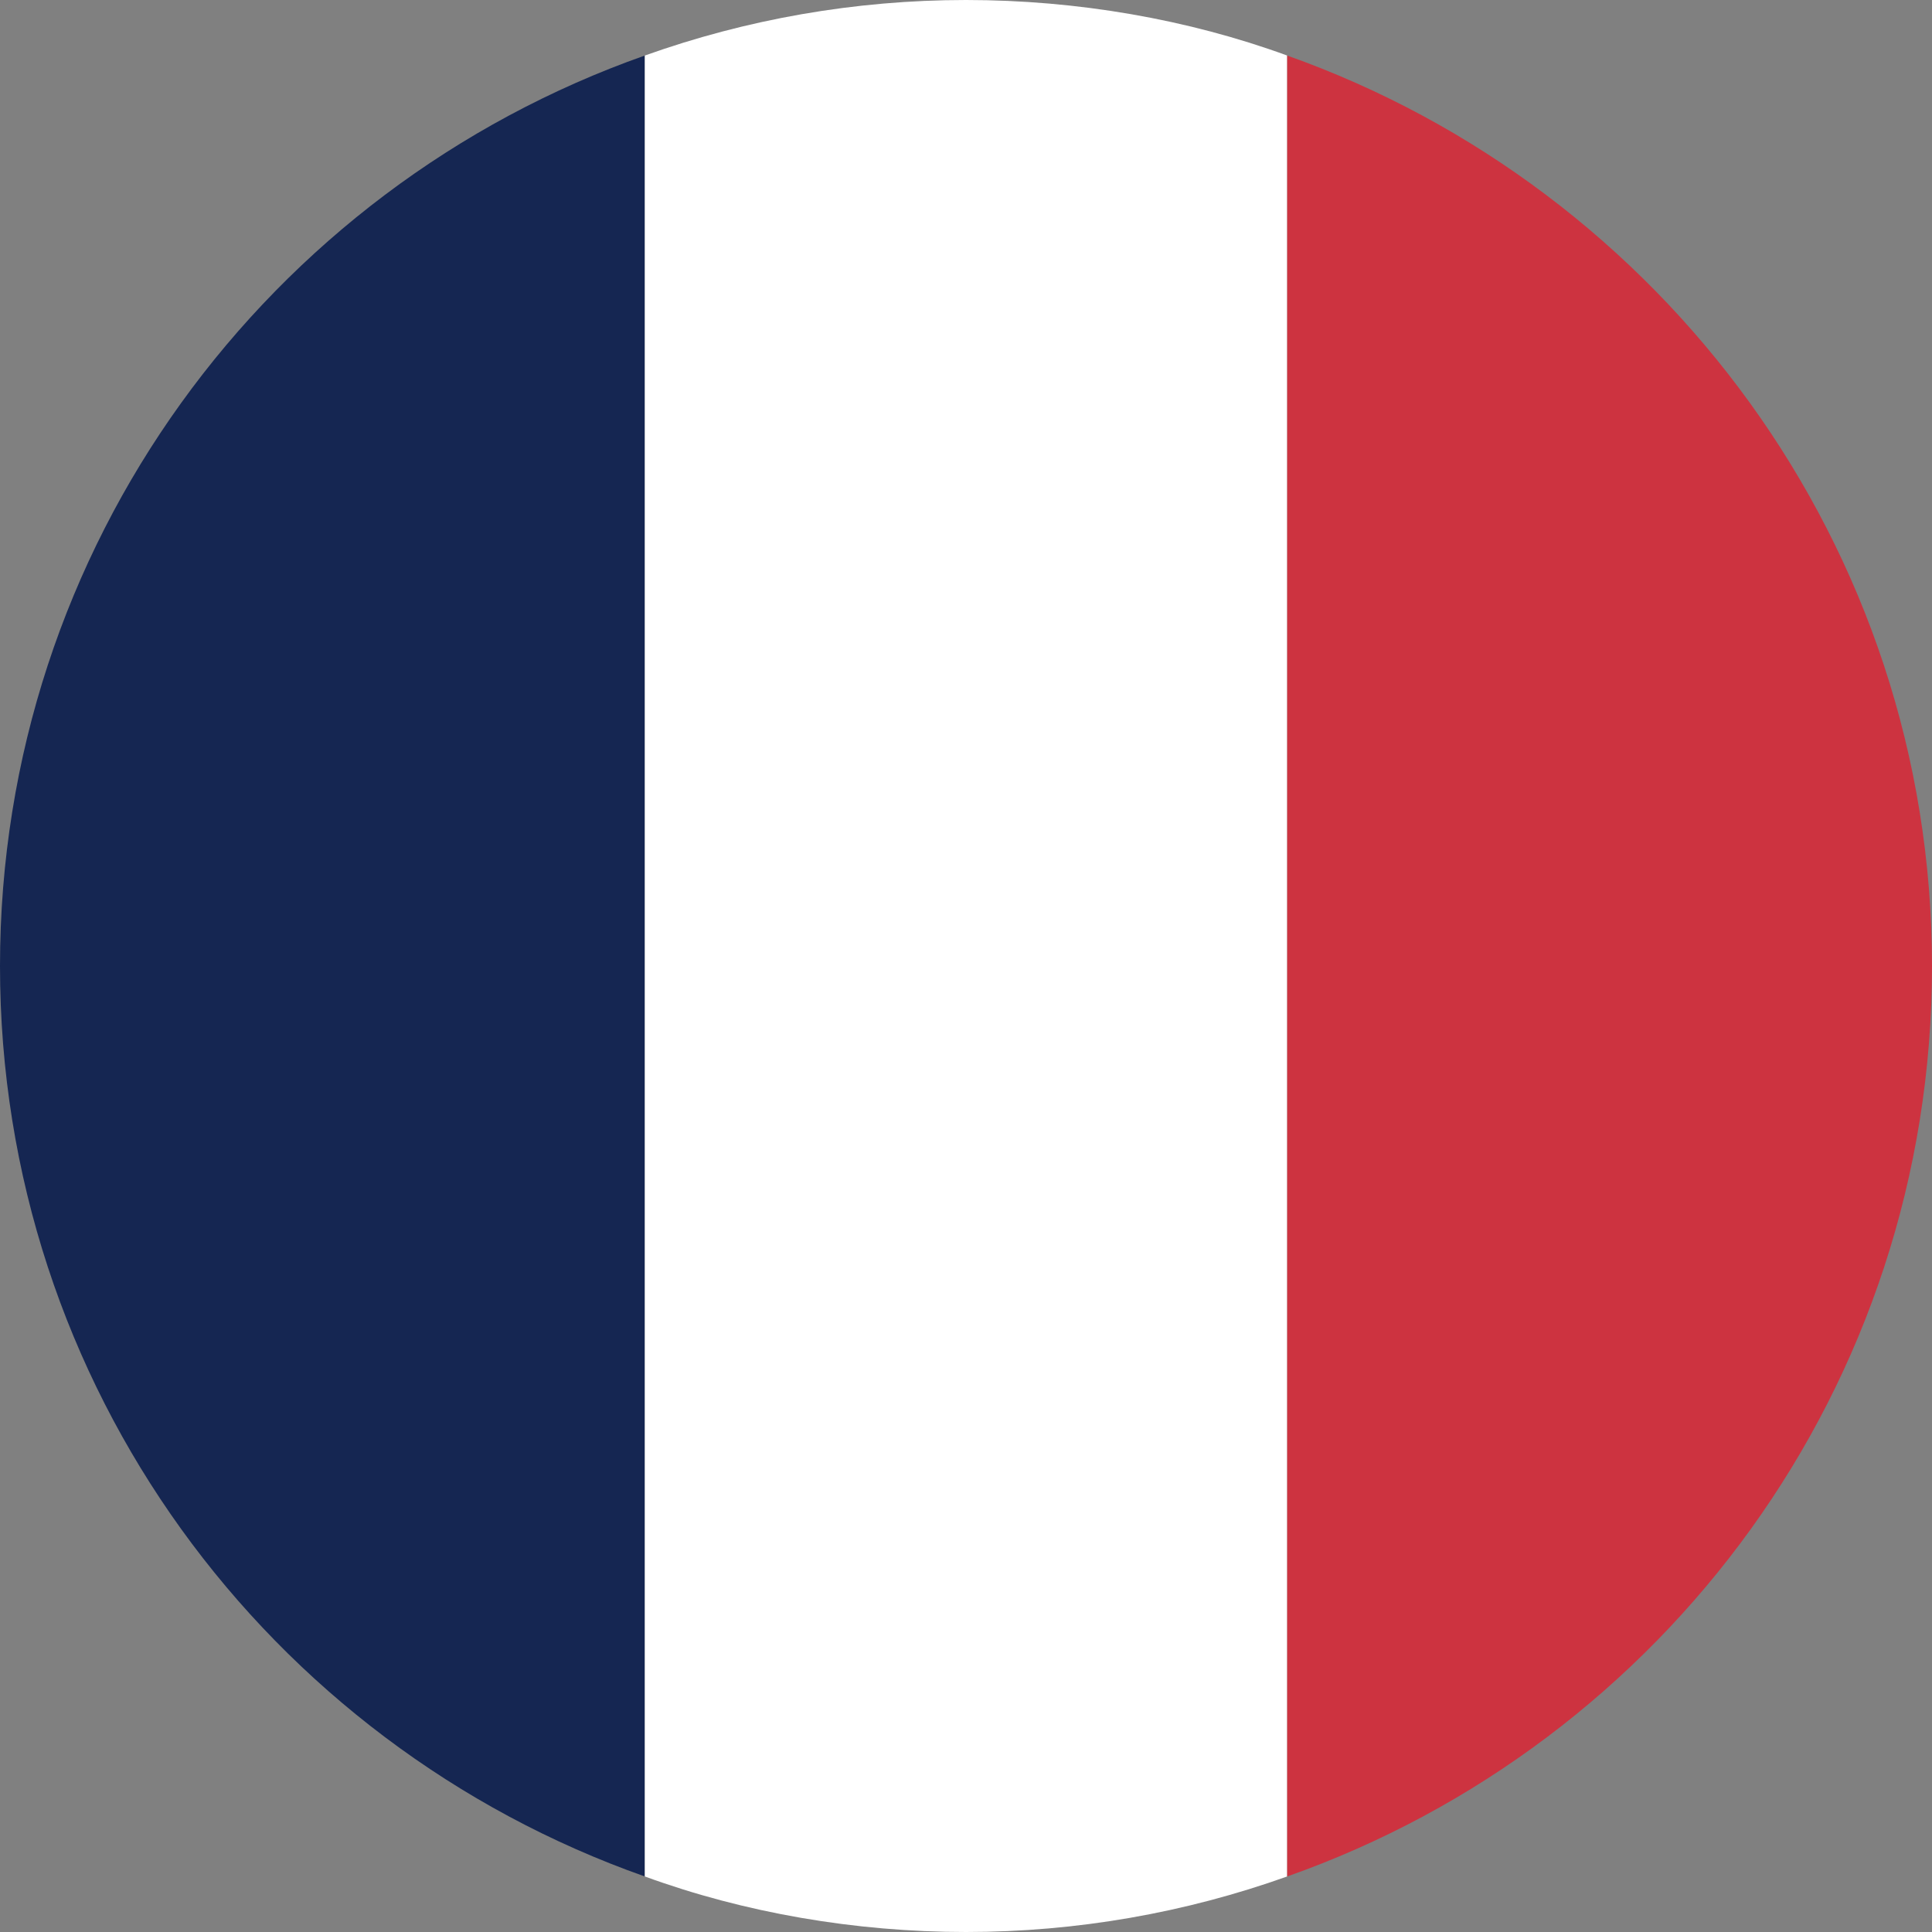
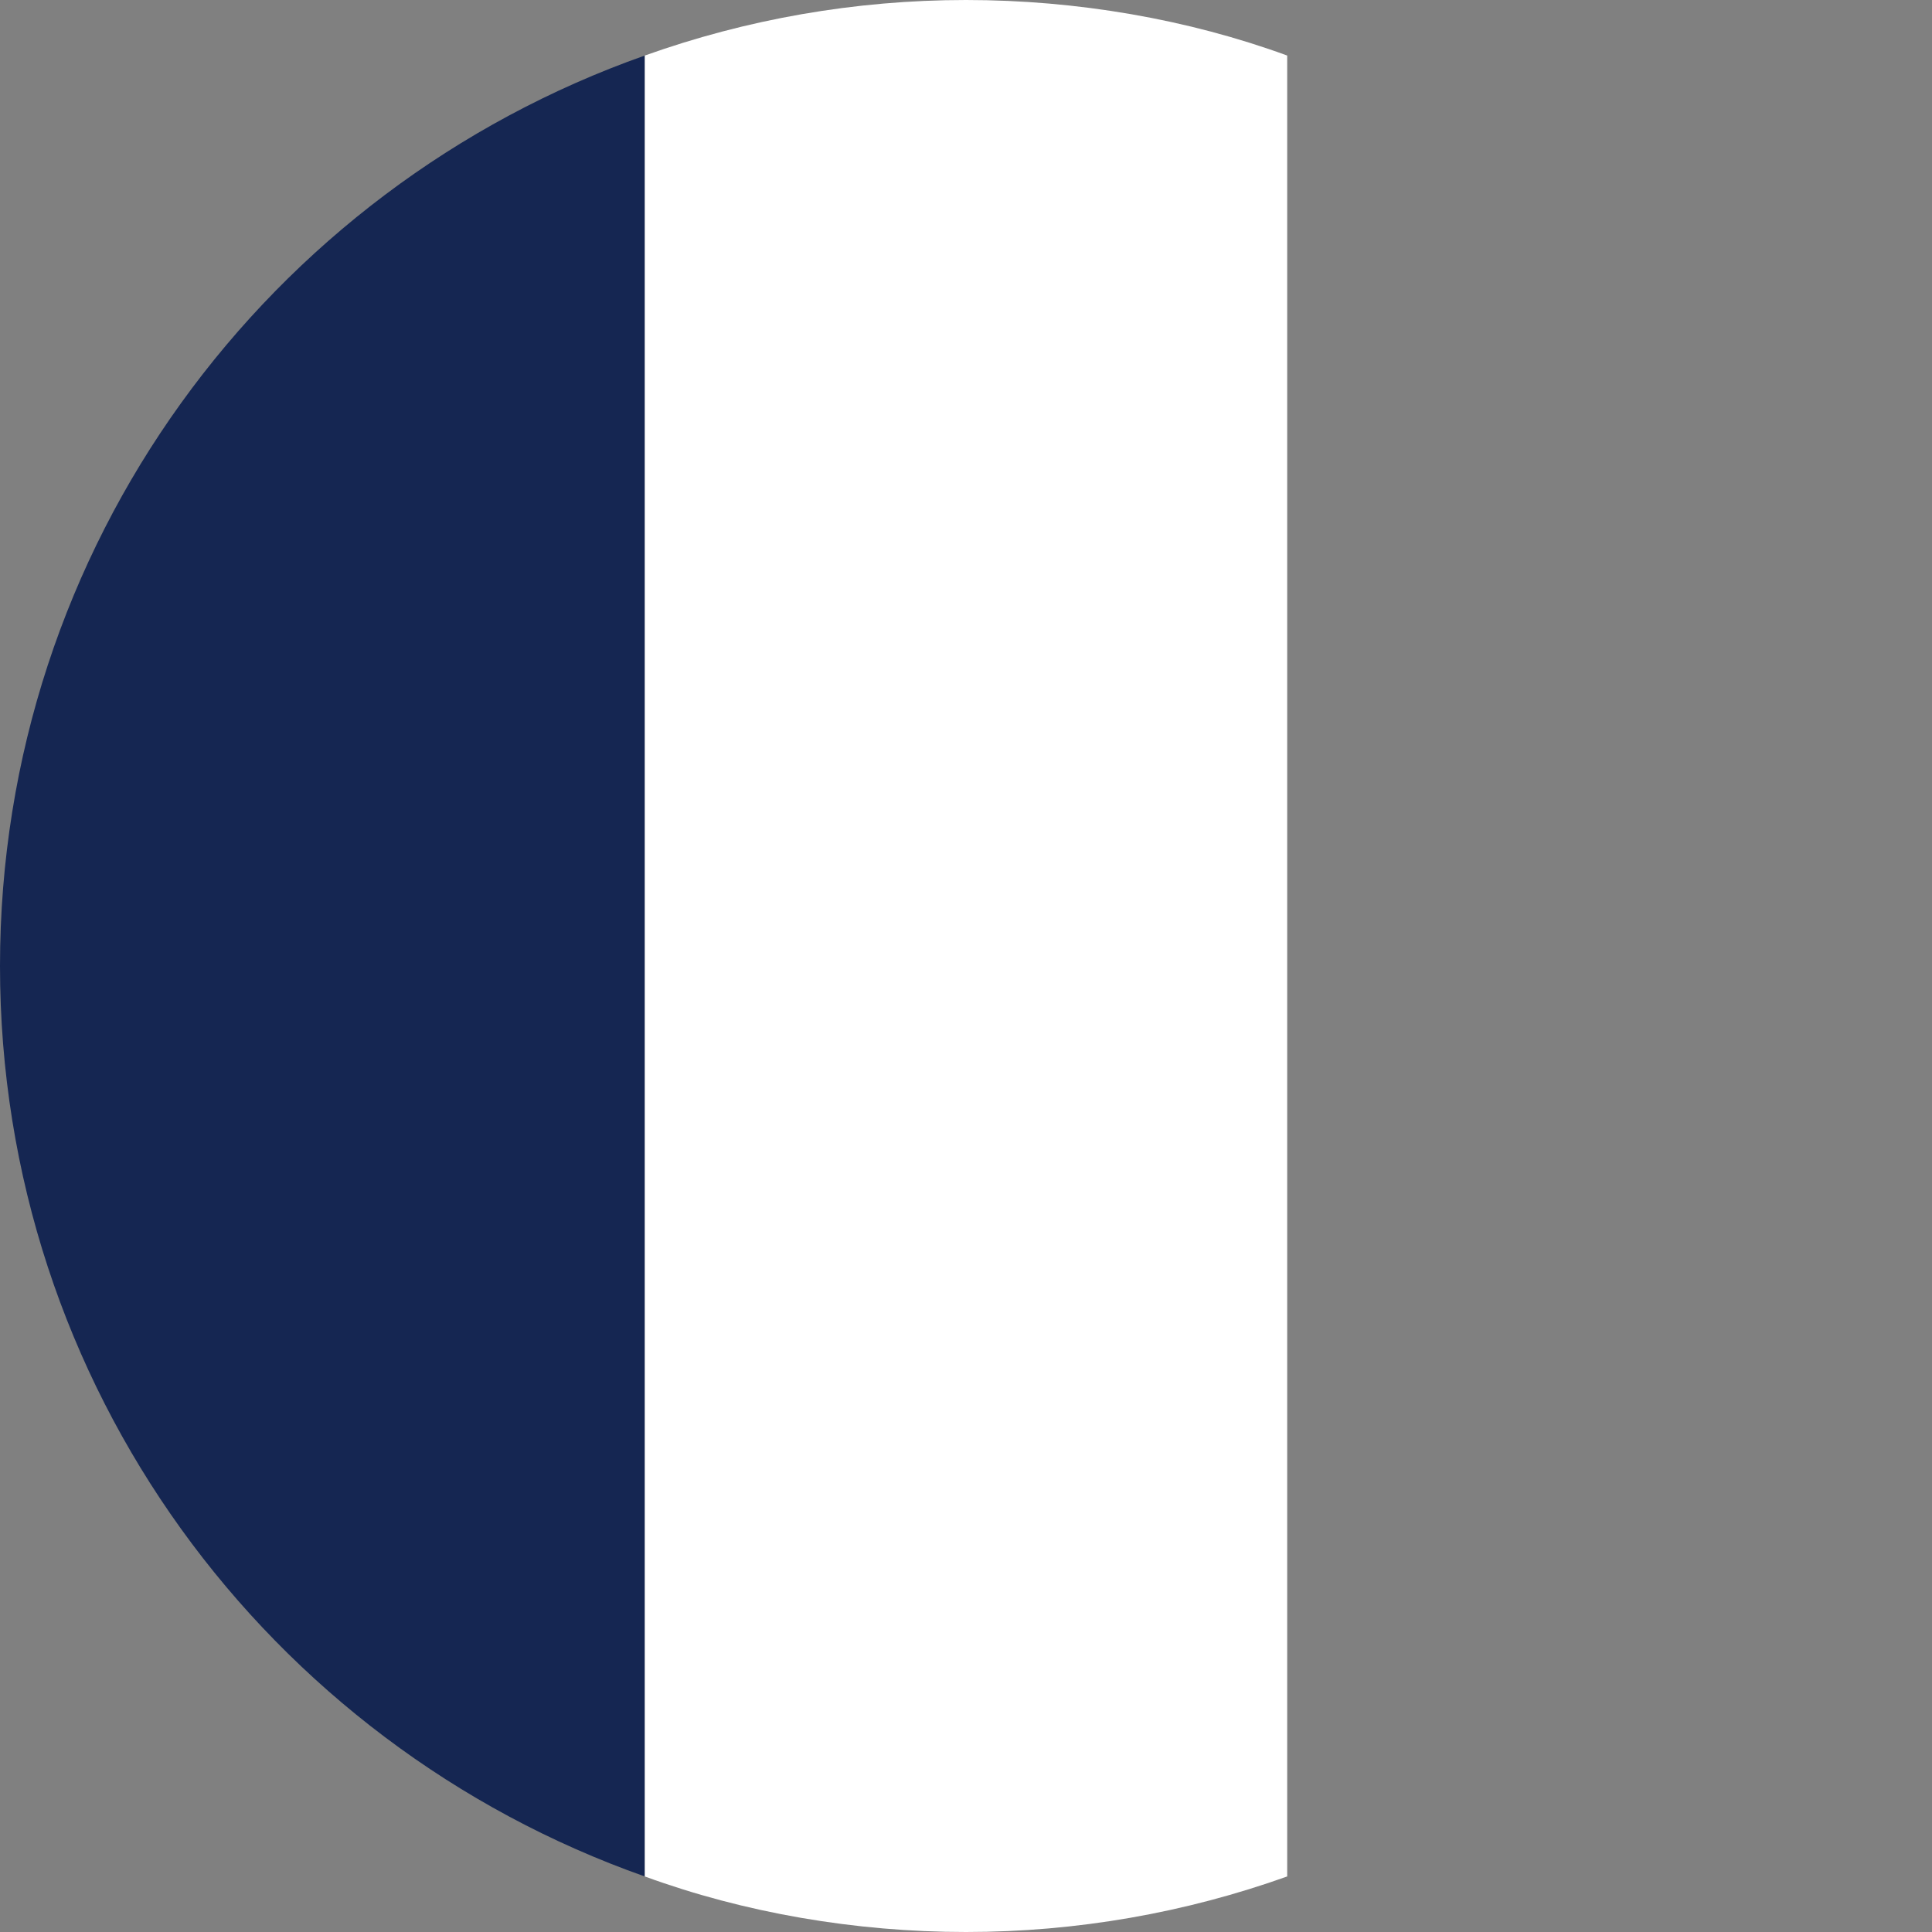
<svg xmlns="http://www.w3.org/2000/svg" id="Calque_1" version="1.1" viewBox="0 0 80 80">
  <rect x="0" y="0" width="80" height="80" fill="#808080" stroke="none" />
  <defs>
    <style>
      .st0 {
        fill: #152652;
      }

      .st1 {
        fill: #cd3340;
      }

      .st2 {
        fill: #fff;
      }
    </style>
  </defs>
  <path class="st0" d="M26.7,2.3v75.4C11.1,72.2,0,57.4,0,40S11.1,7.8,26.7,2.3Z" />
  <path class="st2" d="M53.3,2.3v75.4c-4.2,1.5-8.7,2.3-13.3,2.3s-9.2-.8-13.3-2.3V2.3c4.2-1.5,8.7-2.3,13.3-2.3s9.2.8,13.3,2.3Z" />
-   <path class="st1" d="M80,40c0,17.4-11.1,32.2-26.7,37.7V2.3c15.5,5.5,26.7,20.3,26.7,37.7Z" />
</svg>